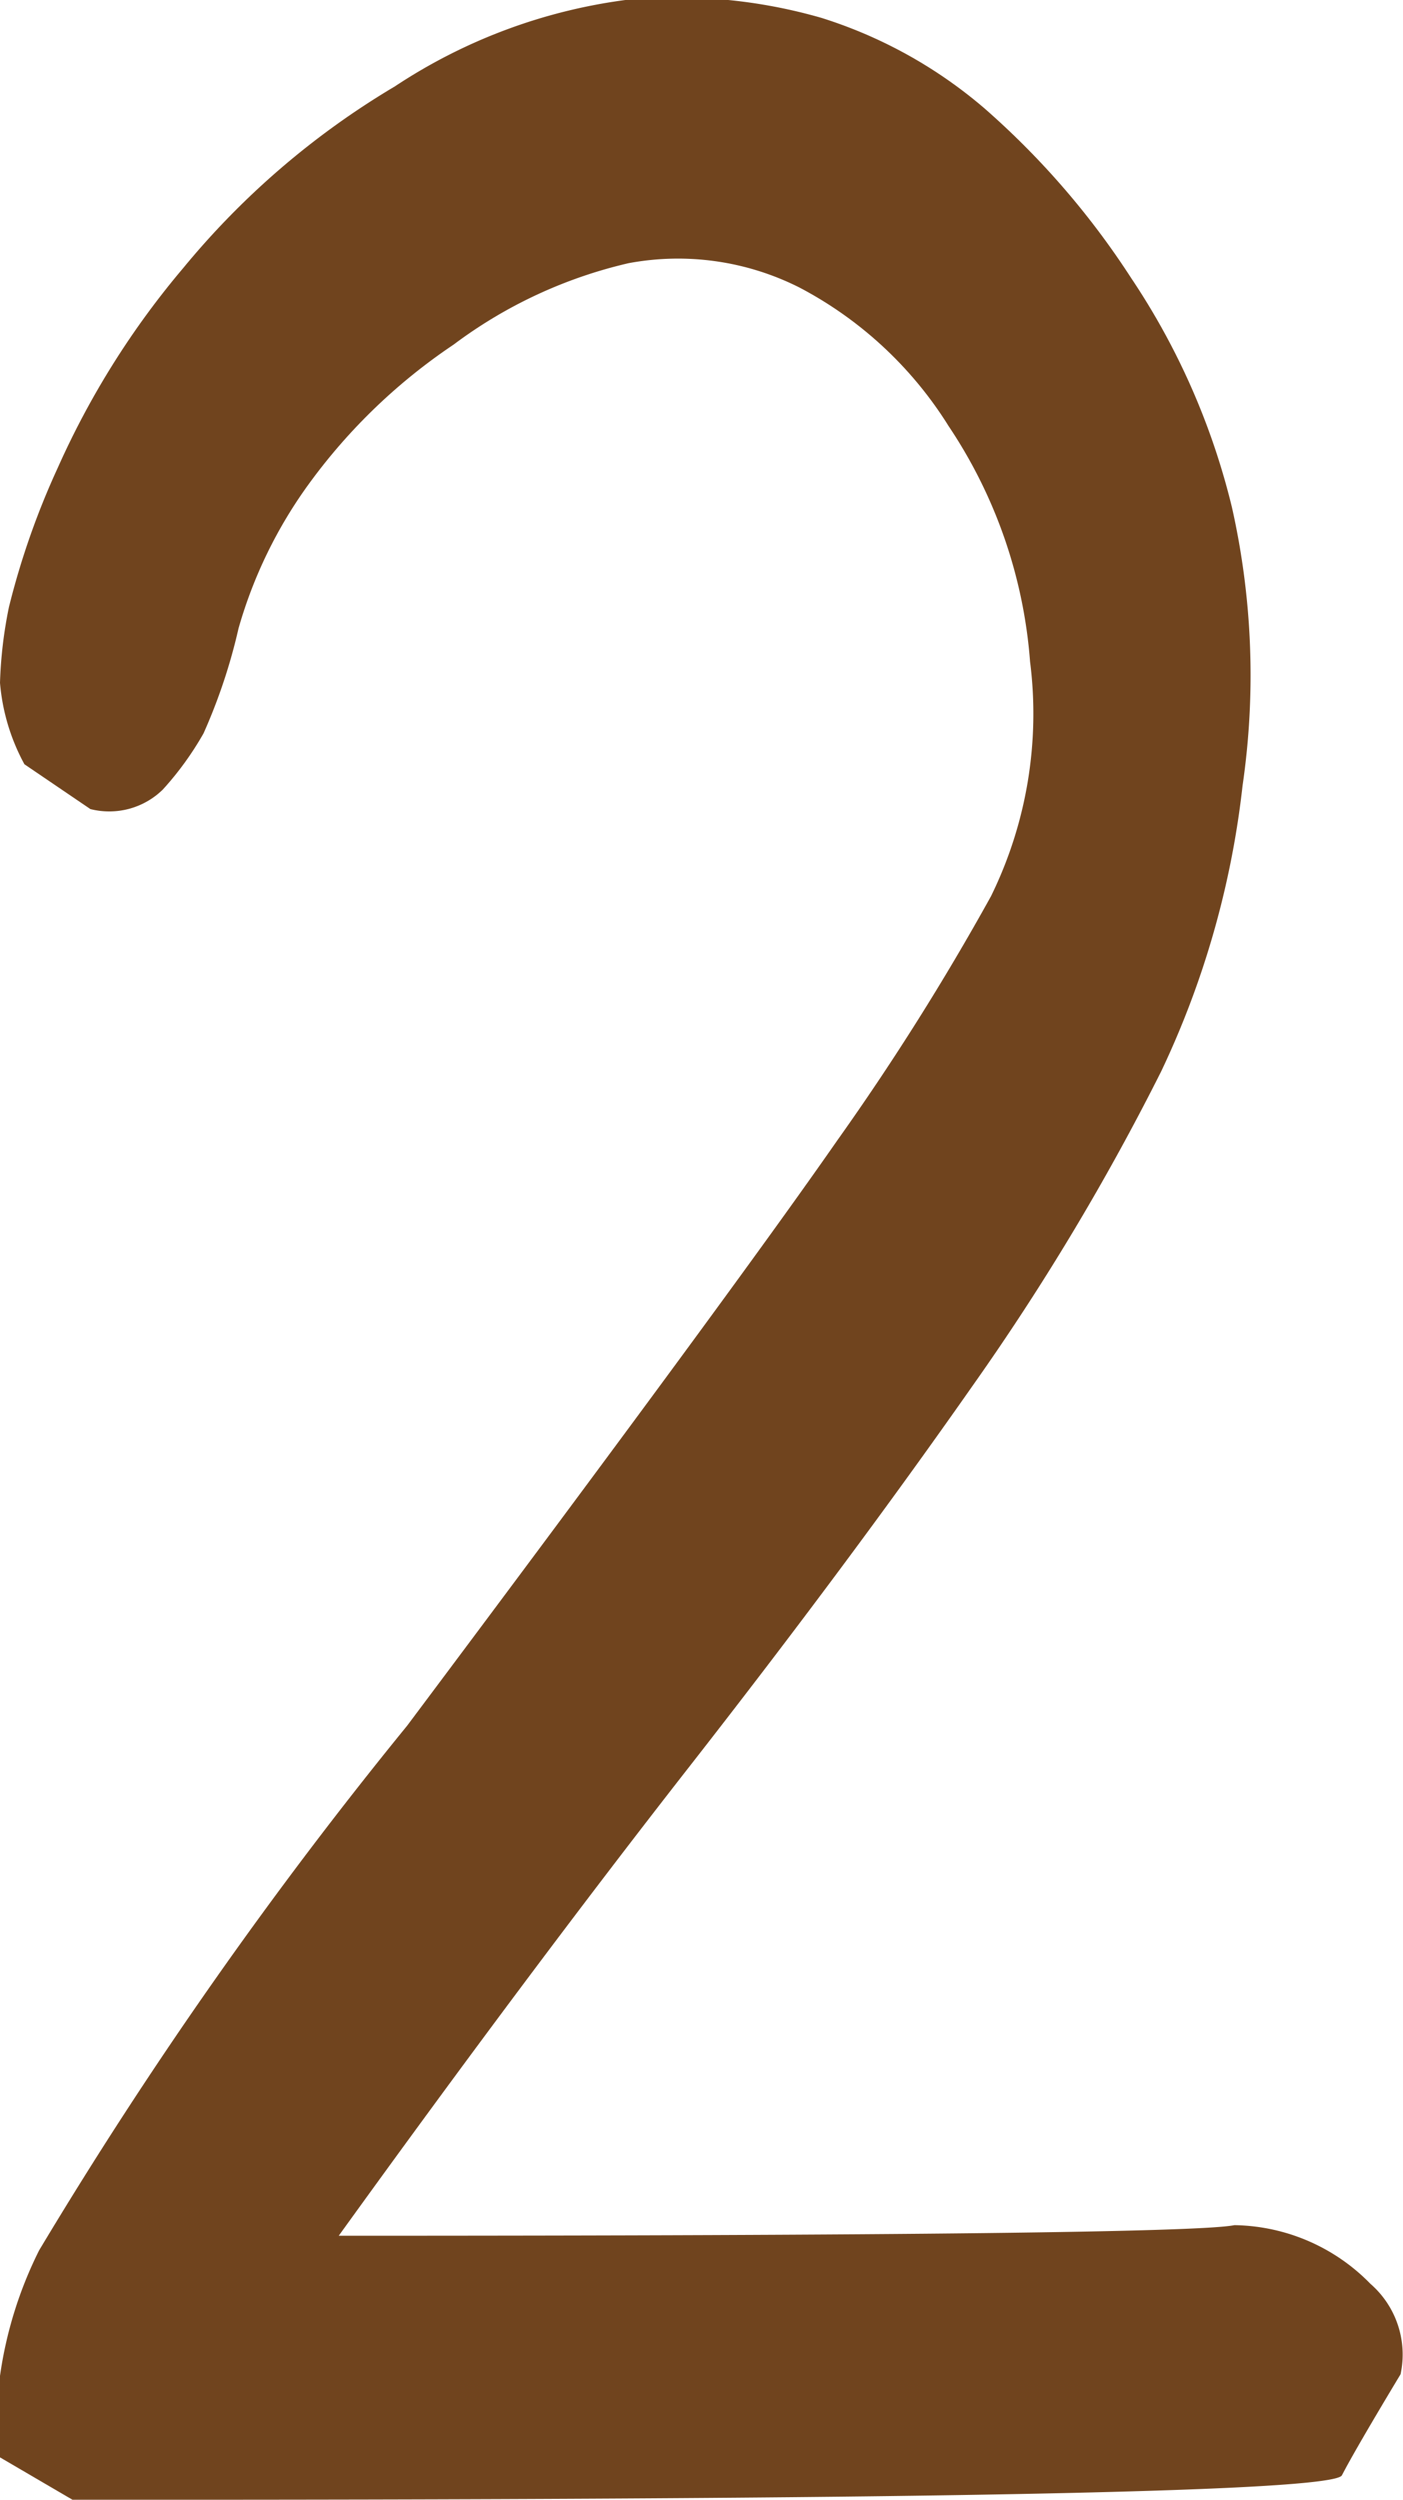
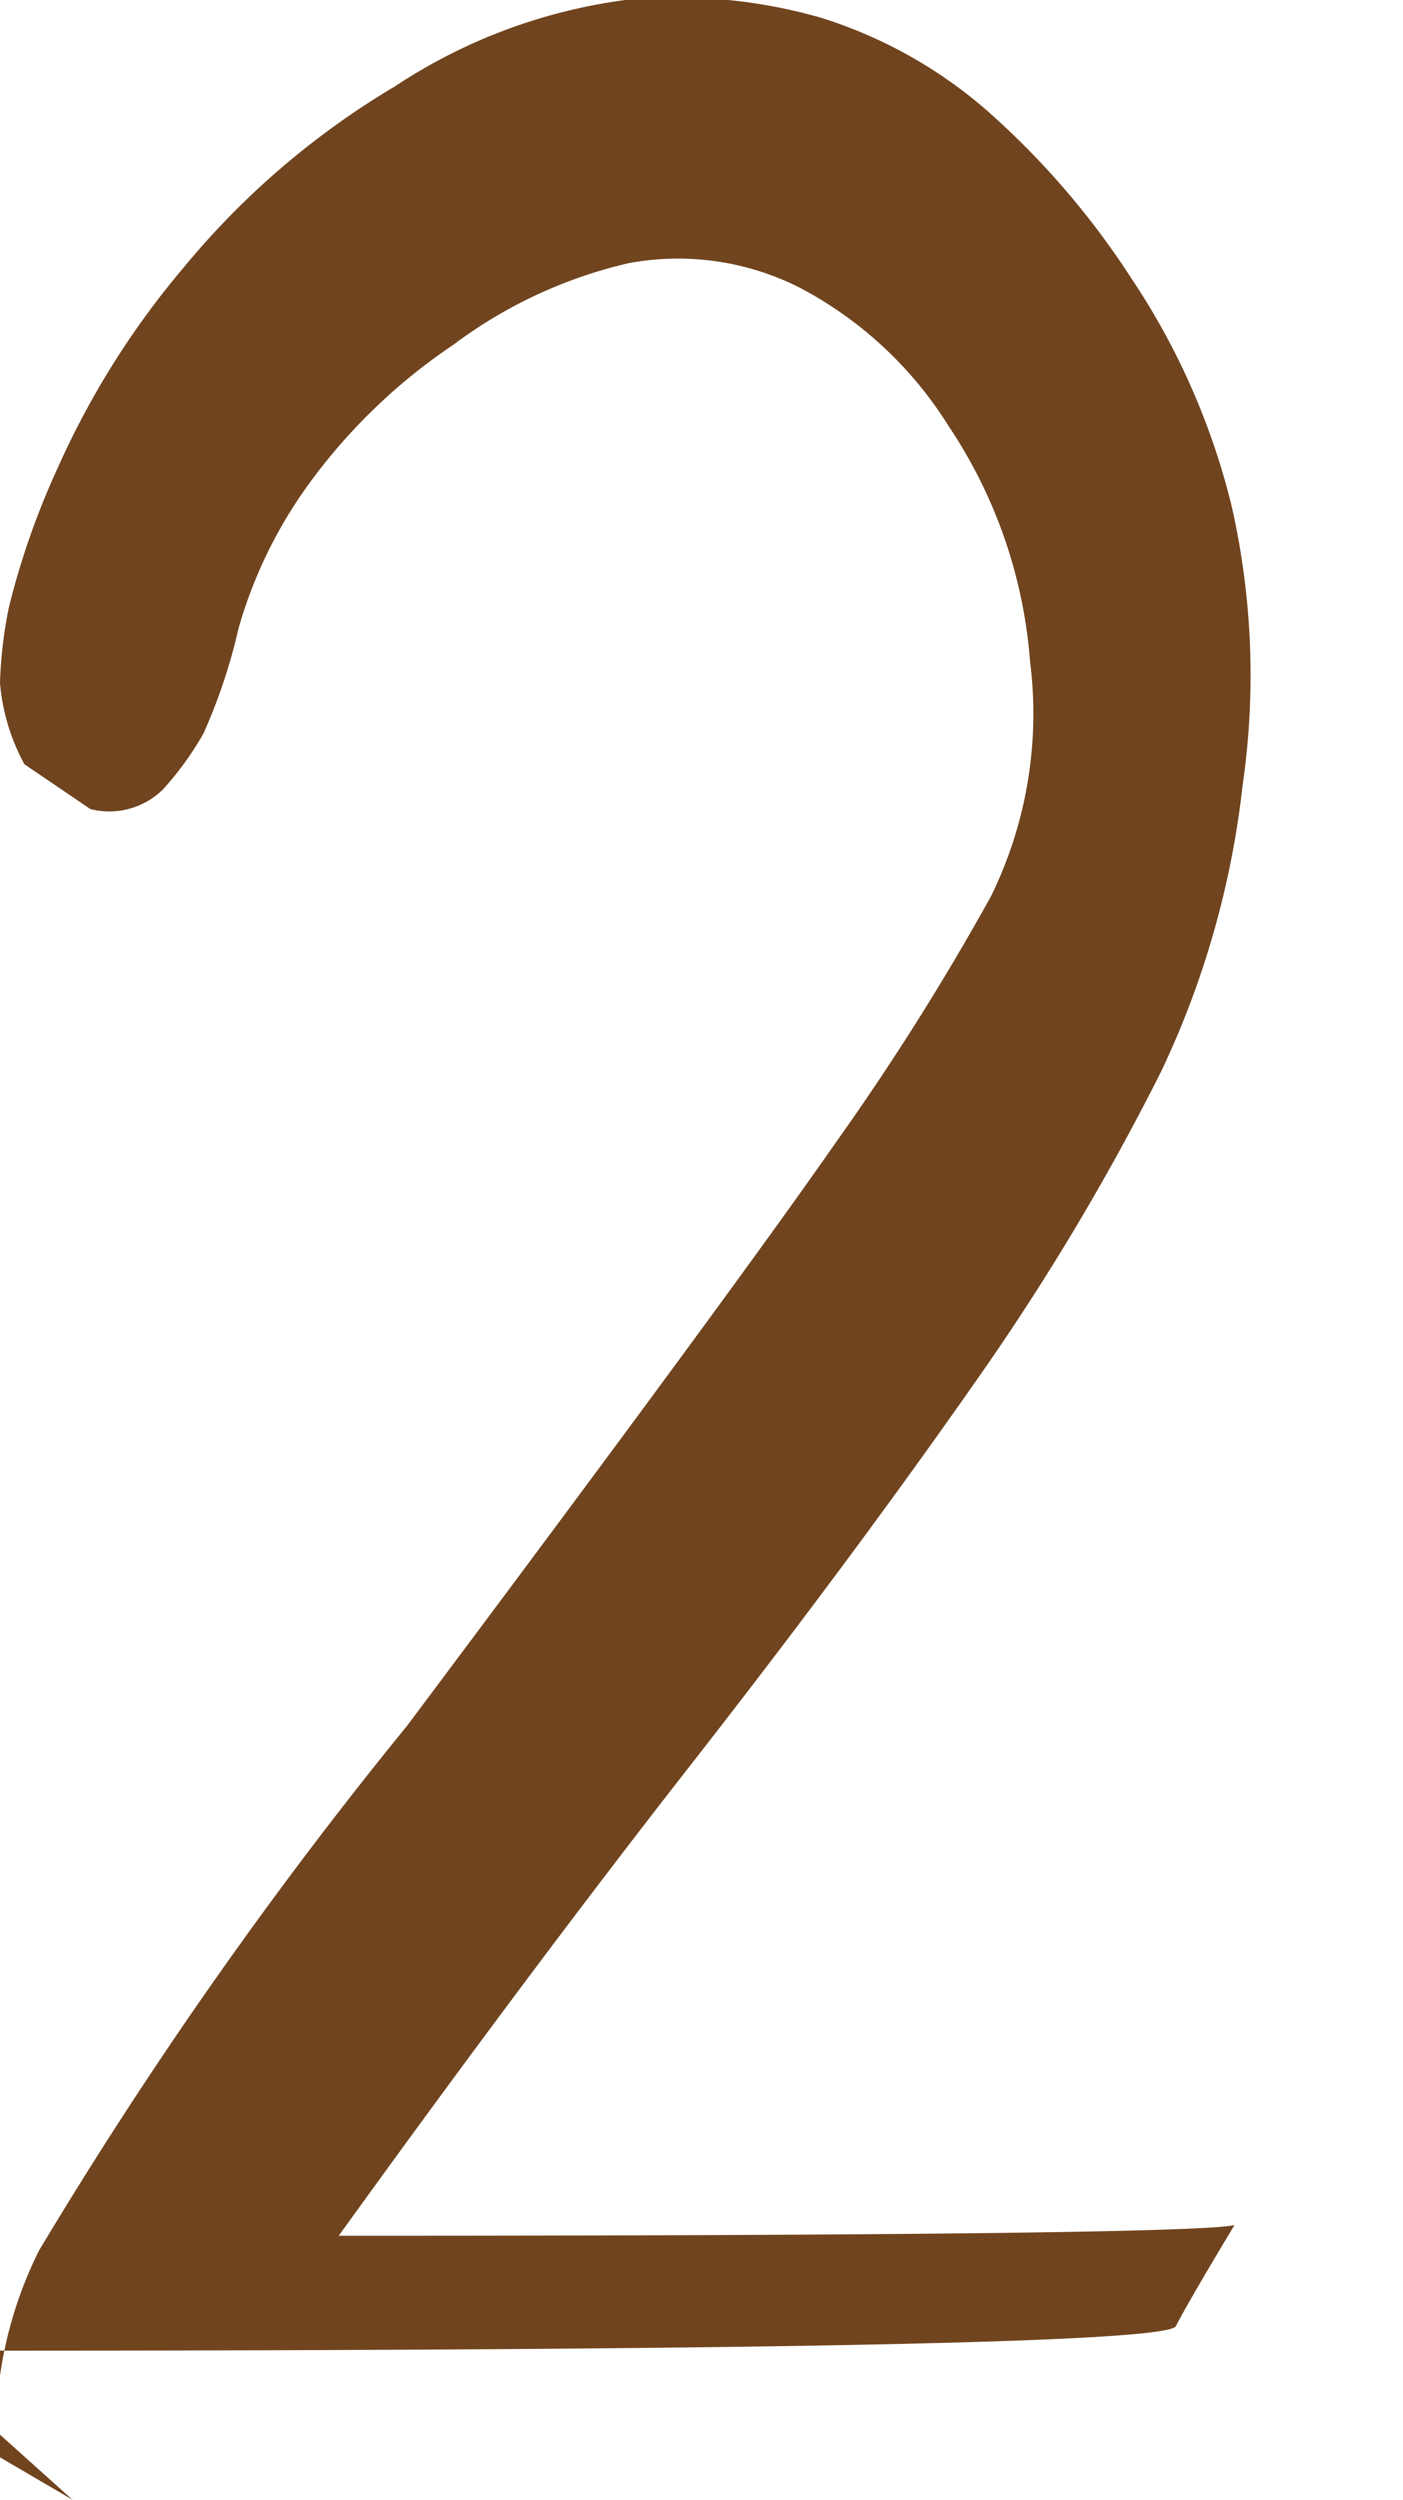
<svg xmlns="http://www.w3.org/2000/svg" viewBox="0 0 17.23 30.68">
-   <path d="m.89 30.68-.89-.52v-1a5 5 0 0 1 .48-1.54 54.62 54.62 0 0 1 4.52-6.44q4-5.34 5.28-7.18a31.5 31.5 0 0 0 1.89-3 5.08 5.08 0 0 0 .48-2.88 6 6 0 0 0 -1-2.89 4.77 4.77 0 0 0 -1.83-1.7 3.31 3.31 0 0 0 -2.1-.3 5.73 5.73 0 0 0 -2.15 1 7.05 7.05 0 0 0 -1.77 1.7 5.64 5.64 0 0 0 -.87 1.78 6.92 6.92 0 0 1 -.43 1.29 3.82 3.82 0 0 1 -.5.69.94.94 0 0 1 -.89.24l-.81-.55a2.52 2.52 0 0 1 -.3-1 5.39 5.39 0 0 1 .11-.93 9.6 9.6 0 0 1 .6-1.71 10.26 10.26 0 0 1 1.54-2.45 9.92 9.92 0 0 1 2.6-2.23 6.72 6.72 0 0 1 2.83-1.06 6.42 6.42 0 0 1 2.41.22 5.69 5.69 0 0 1 2 1.11 9.92 9.92 0 0 1 1.8 2.08 8.75 8.75 0 0 1 1.24 2.82 9.39 9.39 0 0 1 .13 3.41 11 11 0 0 1 -1 3.51 30 30 0 0 1 -2.31 3.85q-1.52 2.17-3.49 4.69t-4.3 5.75q10.35 0 11-.13a2.38 2.38 0 0 1 1.67.72 1.15 1.15 0 0 1 .37 1.11q-.56.93-.72 1.24t-15.59.3z" fill="#70441e" />
+   <path d="m.89 30.68-.89-.52v-1a5 5 0 0 1 .48-1.54 54.62 54.62 0 0 1 4.52-6.44q4-5.34 5.28-7.18a31.5 31.5 0 0 0 1.89-3 5.08 5.08 0 0 0 .48-2.88 6 6 0 0 0 -1-2.89 4.77 4.77 0 0 0 -1.83-1.7 3.31 3.31 0 0 0 -2.1-.3 5.73 5.73 0 0 0 -2.15 1 7.05 7.05 0 0 0 -1.77 1.7 5.64 5.64 0 0 0 -.87 1.78 6.92 6.92 0 0 1 -.43 1.29 3.82 3.82 0 0 1 -.5.69.94.94 0 0 1 -.89.24l-.81-.55a2.52 2.52 0 0 1 -.3-1 5.39 5.39 0 0 1 .11-.93 9.6 9.6 0 0 1 .6-1.71 10.26 10.26 0 0 1 1.54-2.45 9.92 9.92 0 0 1 2.6-2.23 6.72 6.72 0 0 1 2.83-1.06 6.42 6.42 0 0 1 2.41.22 5.69 5.69 0 0 1 2 1.11 9.92 9.92 0 0 1 1.8 2.08 8.75 8.75 0 0 1 1.24 2.82 9.39 9.39 0 0 1 .13 3.41 11 11 0 0 1 -1 3.51 30 30 0 0 1 -2.31 3.85q-1.52 2.17-3.49 4.69t-4.3 5.75q10.35 0 11-.13q-.56.93-.72 1.24t-15.59.3z" fill="#70441e" />
</svg>